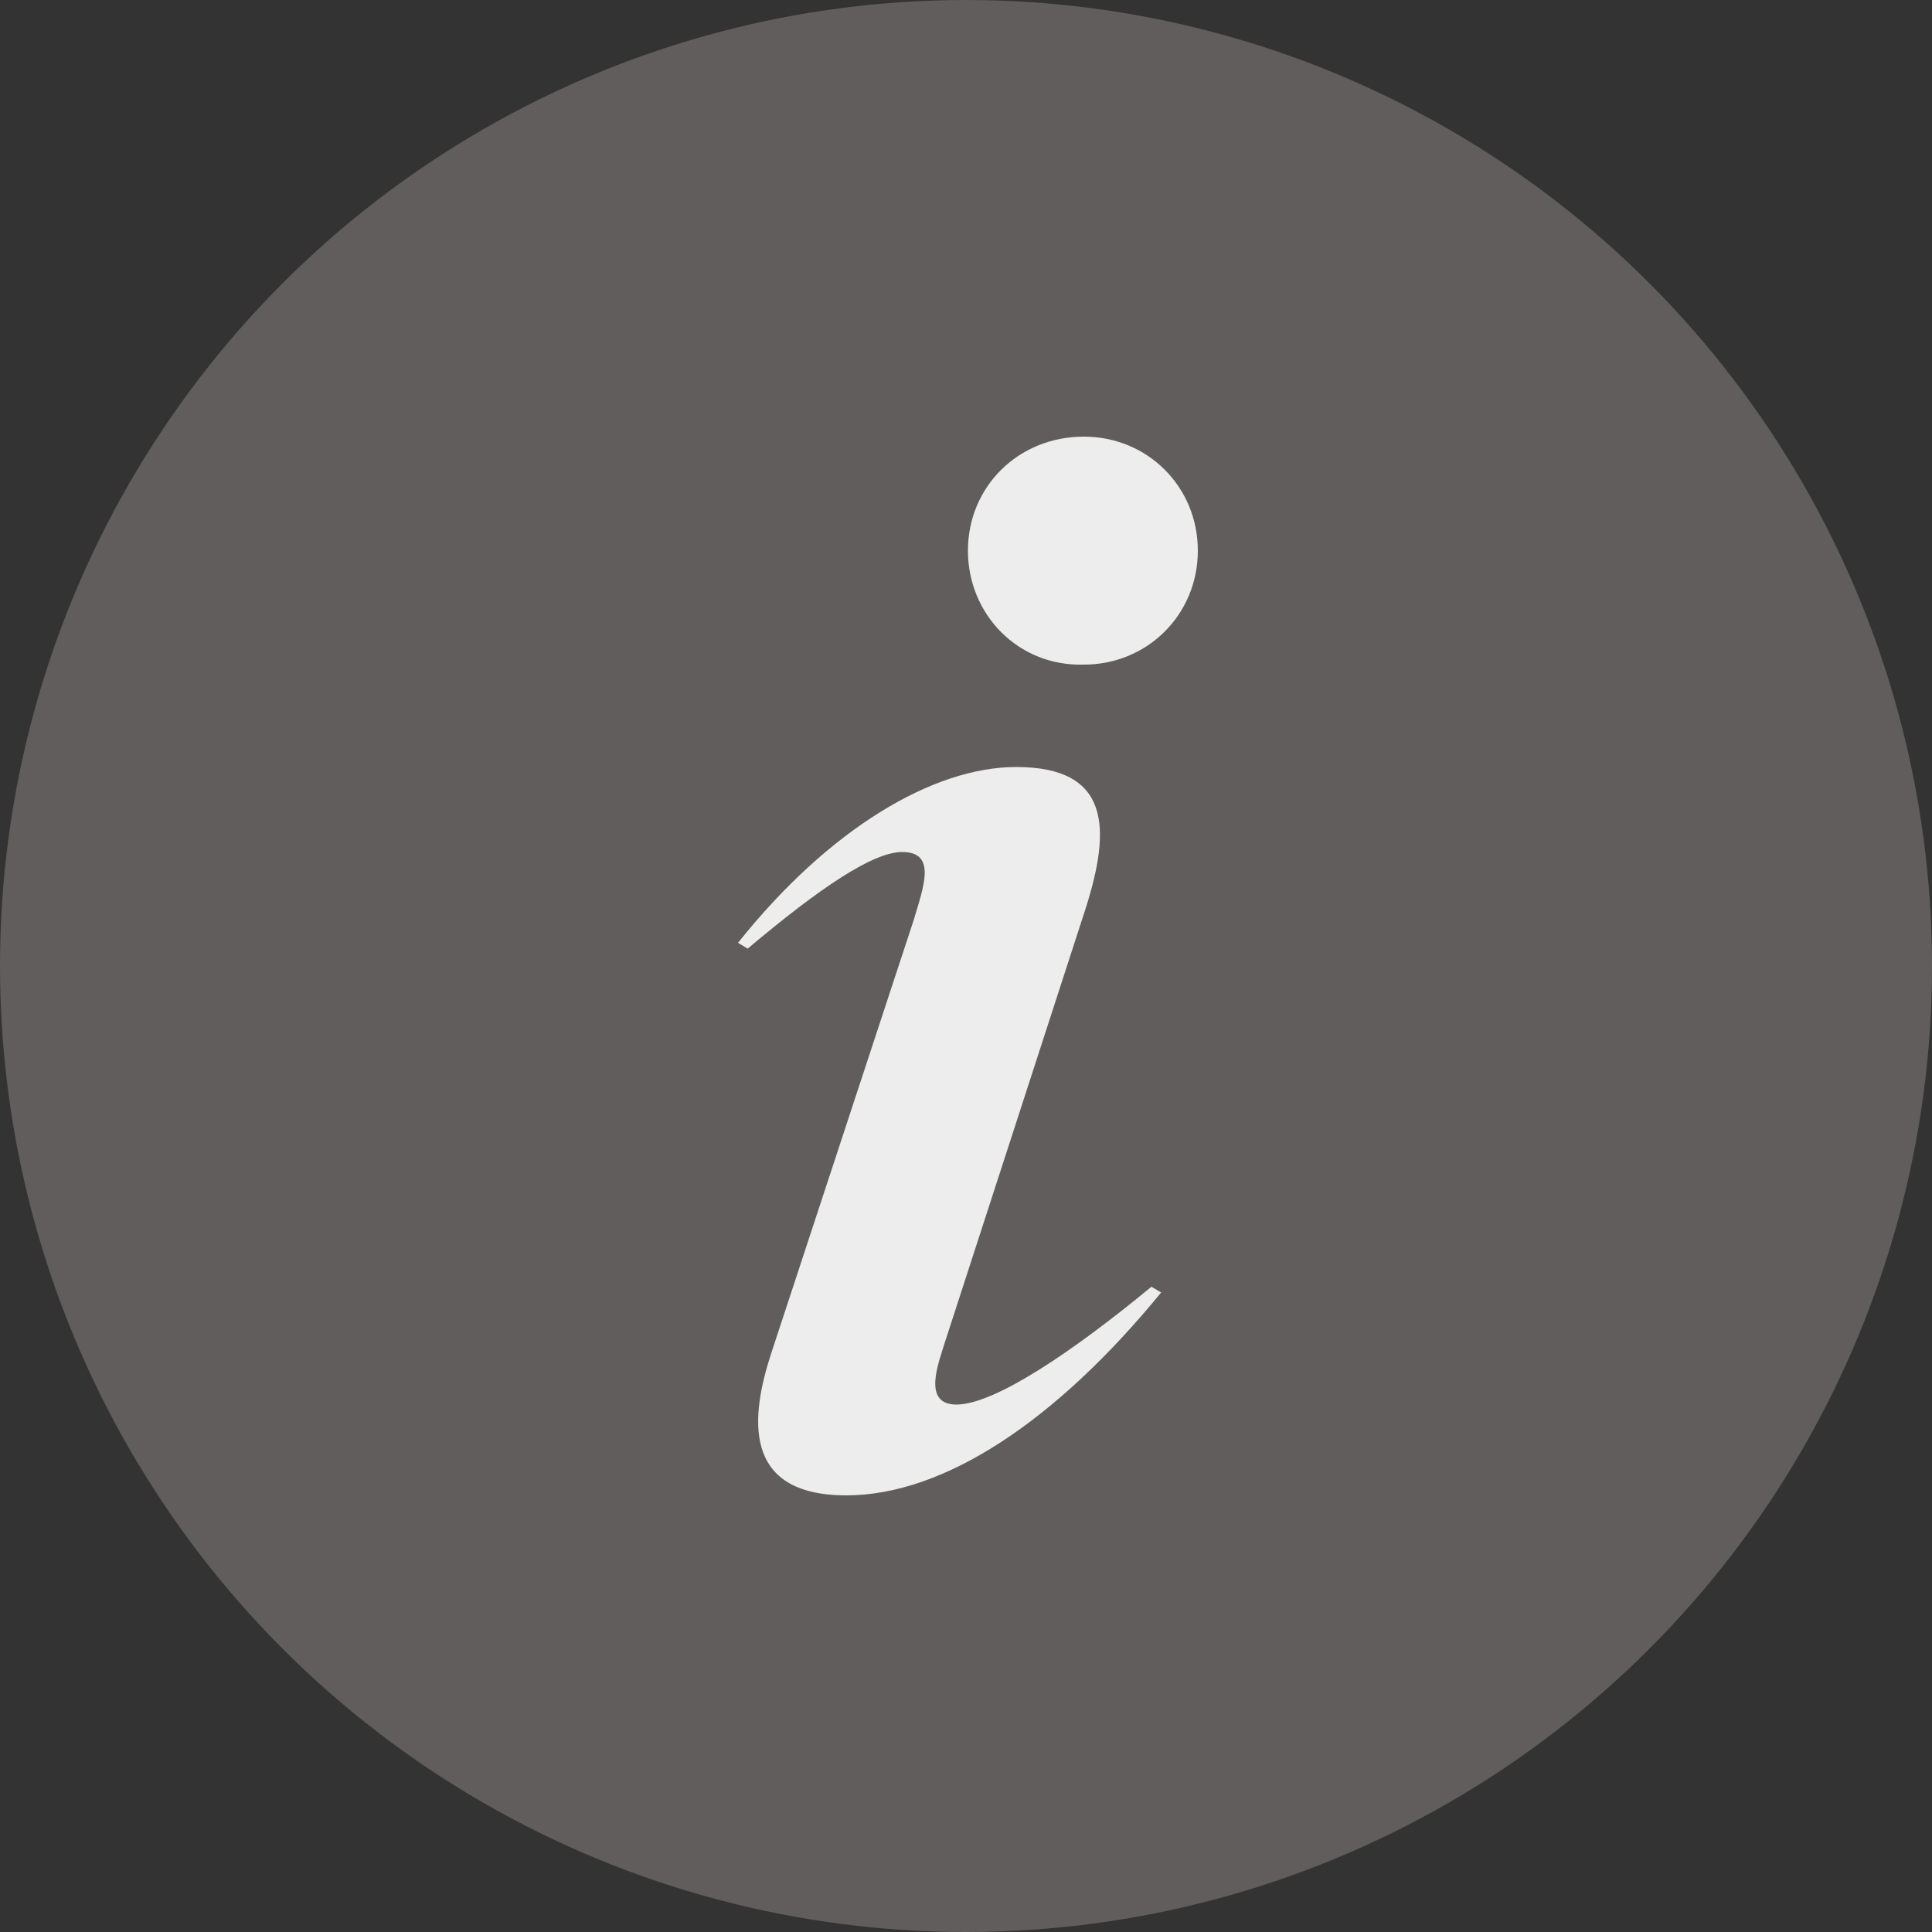
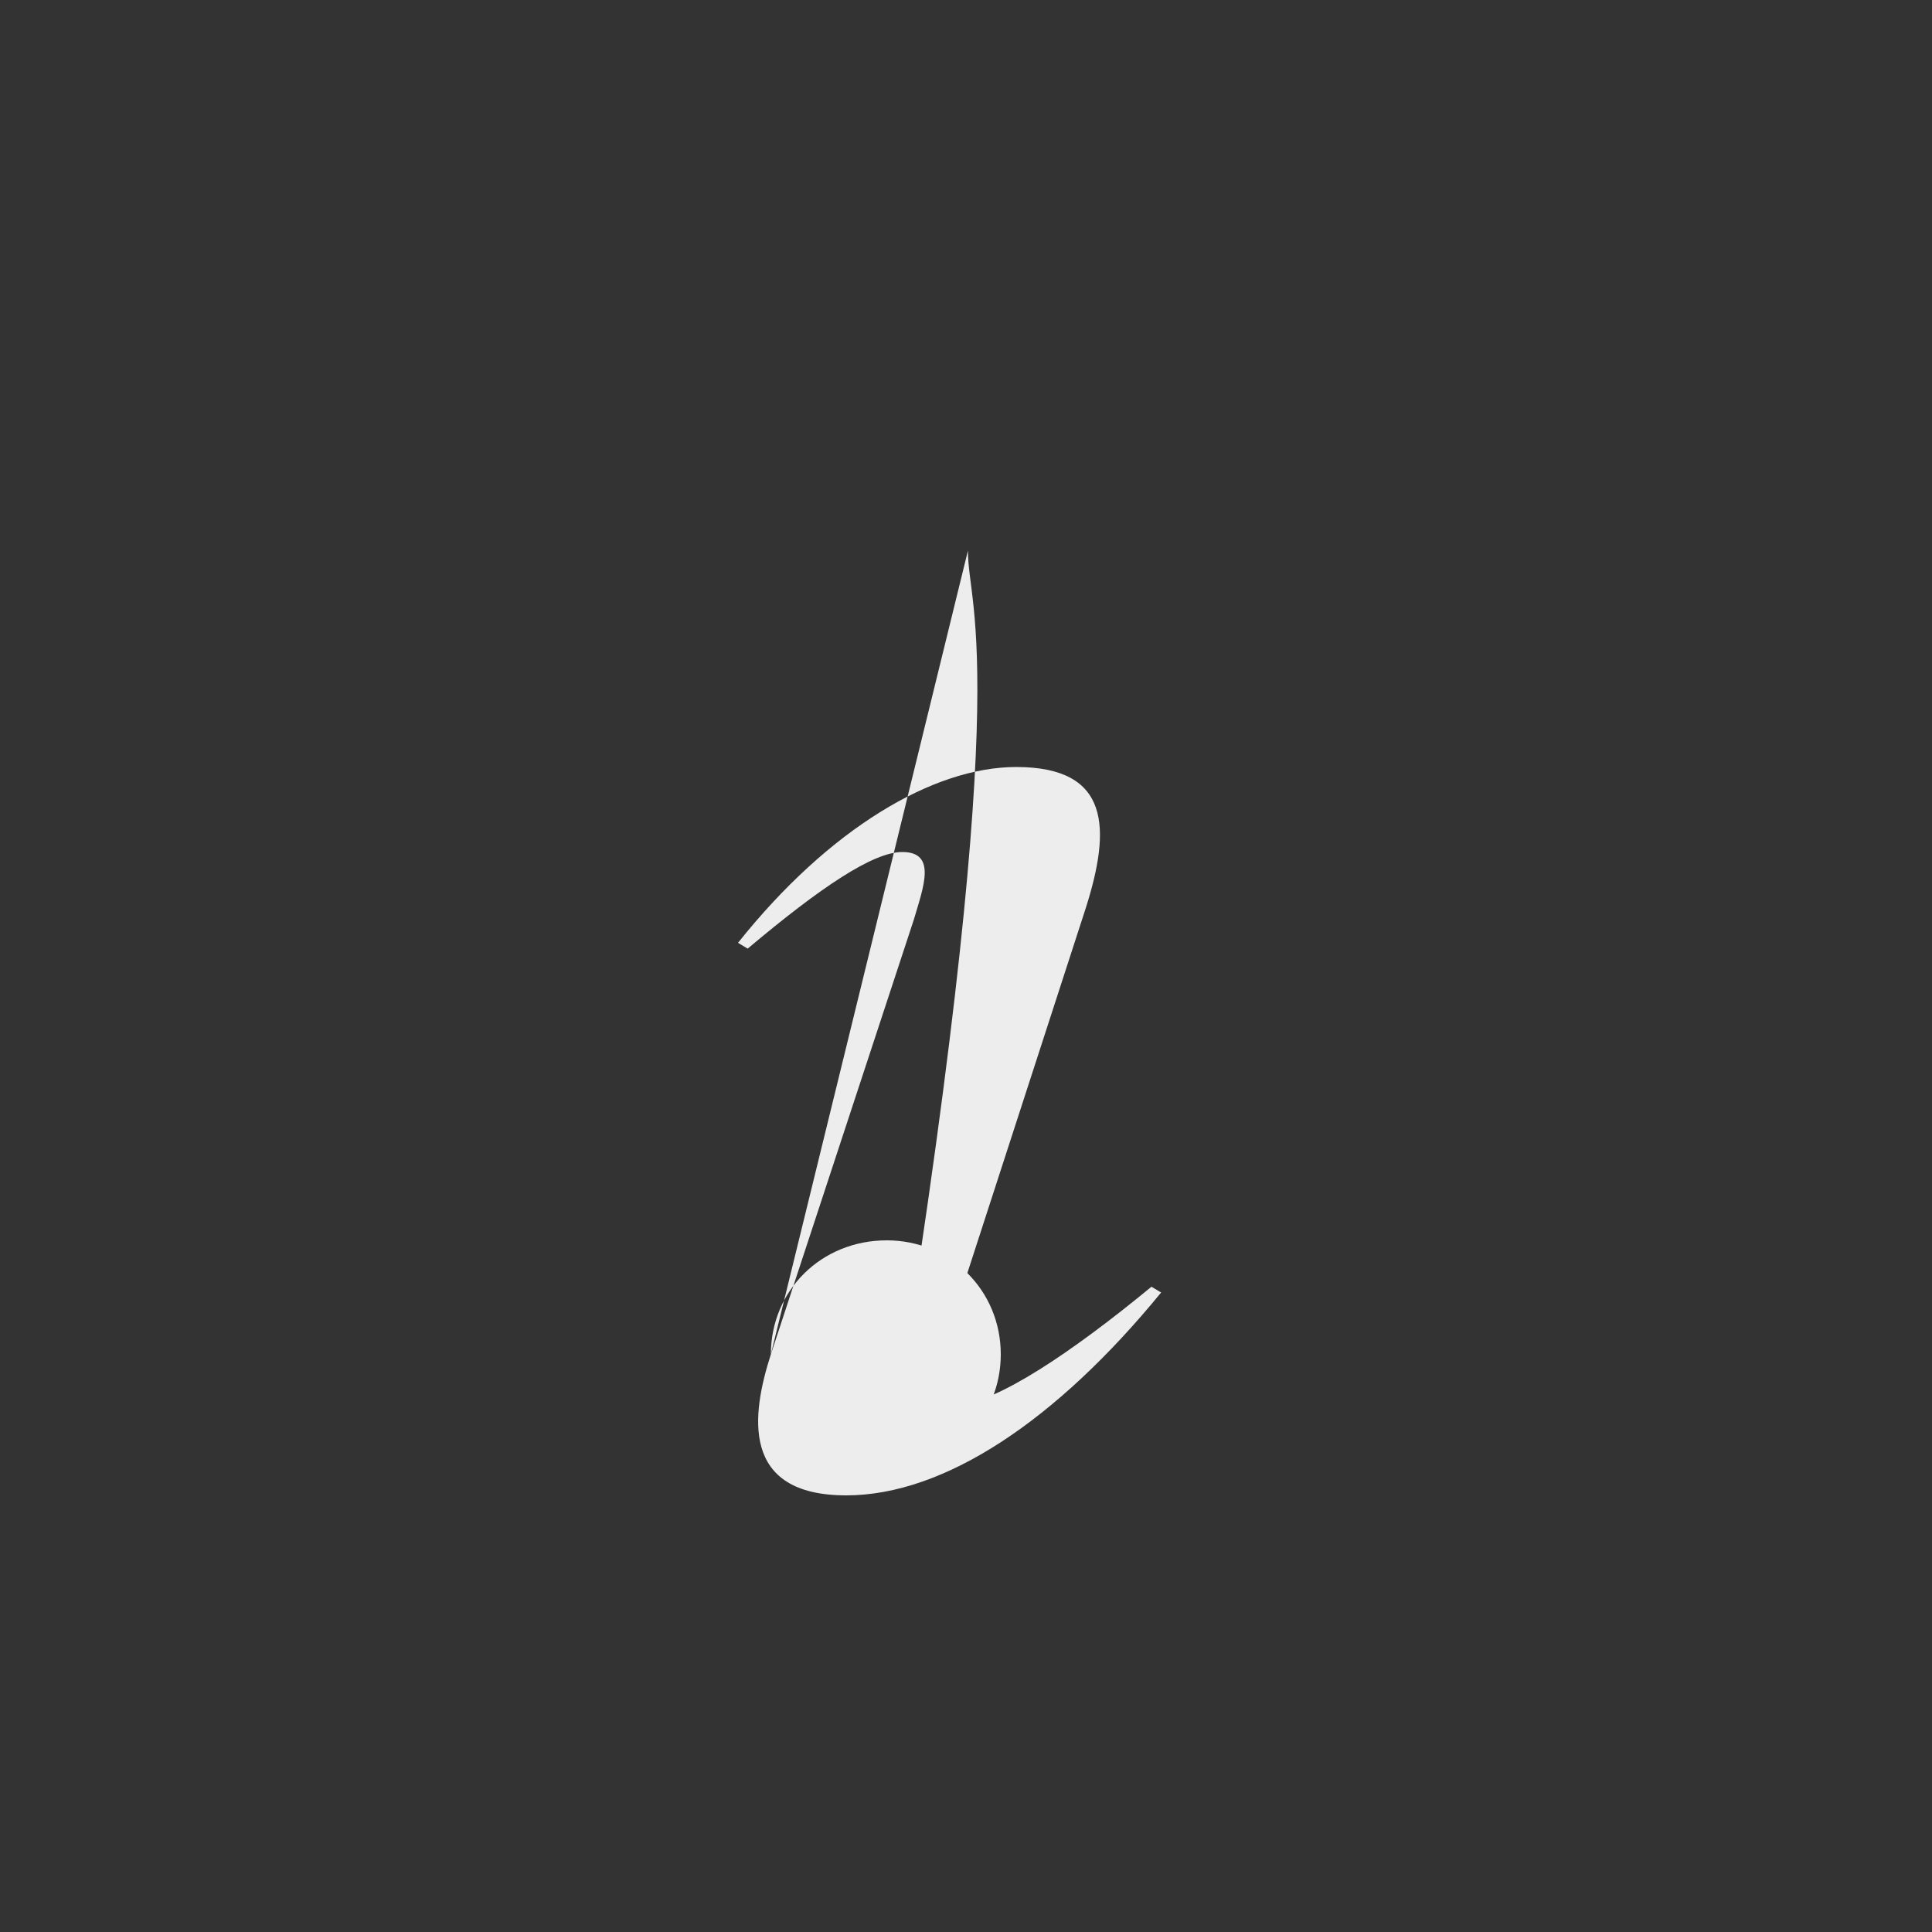
<svg xmlns="http://www.w3.org/2000/svg" viewBox="0 0 100 100">
  <rect x="0" y="0" width="100" height="100" fill="#333333" stroke="none" />
-   <path fill="transparent" d="M88.7,100H11.3C5,100,0,95,0,88.7V11.3C0,5,5,0,11.3,0h77.5C95,0,100,5,100,11.3v77.5C100,95,95,100,88.7,100z" />
-   <circle fill="#605d5c" cx="50" cy="50" r="50" />
-   <path fill="#EDEDED" d="M39.9,70.1l7.4-22.5c0.5-1.7,1.2-3.5-0.6-3.5c-1.5,0-4.2,1.8-8,5l-0.5-0.3c4.7-5.9,10.1-9.1,14.4-9.1c4.9,0,4.9,3.2,3.6,7.3l-7.3,22.5c-0.3,1-1.2,3.2,0.6,3.2c2,0,6.1-2.8,10.1-6.1l0.5,0.3c-5.4,6.6-11.2,10.5-16.3,10.5C38.3,77.4,38.9,73.2,39.9,70.1z M50.1,28.5c0-3.3,2.6-5.9,6-5.9c3.3,0,5.9,2.6,5.9,5.9c0,3.3-2.6,5.9-5.9,5.9C52.7,34.5,50.1,31.8,50.1,28.5z" />
+   <path fill="#EDEDED" d="M39.9,70.1l7.4-22.5c0.5-1.7,1.2-3.5-0.6-3.5c-1.5,0-4.2,1.8-8,5l-0.5-0.3c4.7-5.9,10.1-9.1,14.4-9.1c4.9,0,4.9,3.2,3.6,7.3l-7.3,22.5c-0.3,1-1.2,3.2,0.6,3.2c2,0,6.1-2.8,10.1-6.1l0.5,0.3c-5.4,6.6-11.2,10.5-16.3,10.5C38.3,77.4,38.9,73.2,39.9,70.1z c0-3.3,2.6-5.9,6-5.9c3.3,0,5.9,2.6,5.9,5.9c0,3.3-2.6,5.9-5.9,5.9C52.7,34.5,50.1,31.8,50.1,28.5z" />
</svg>